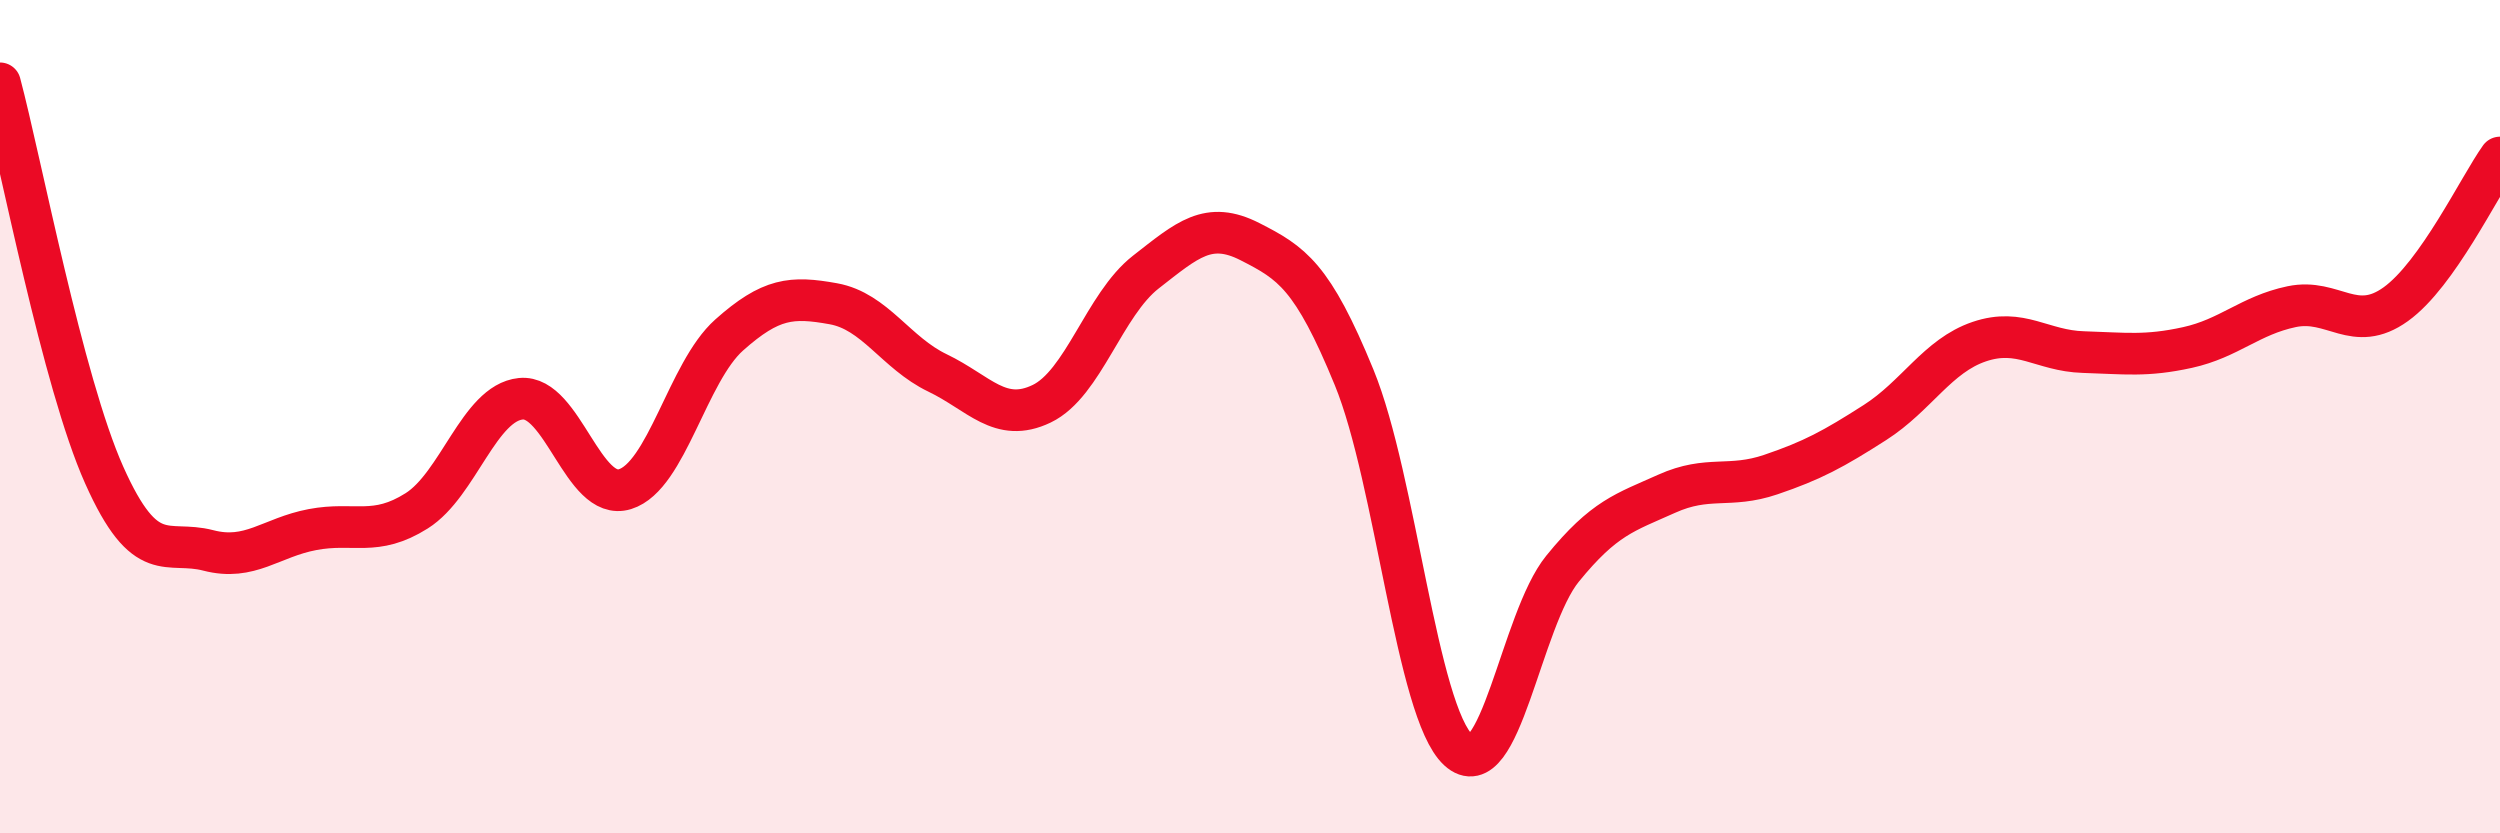
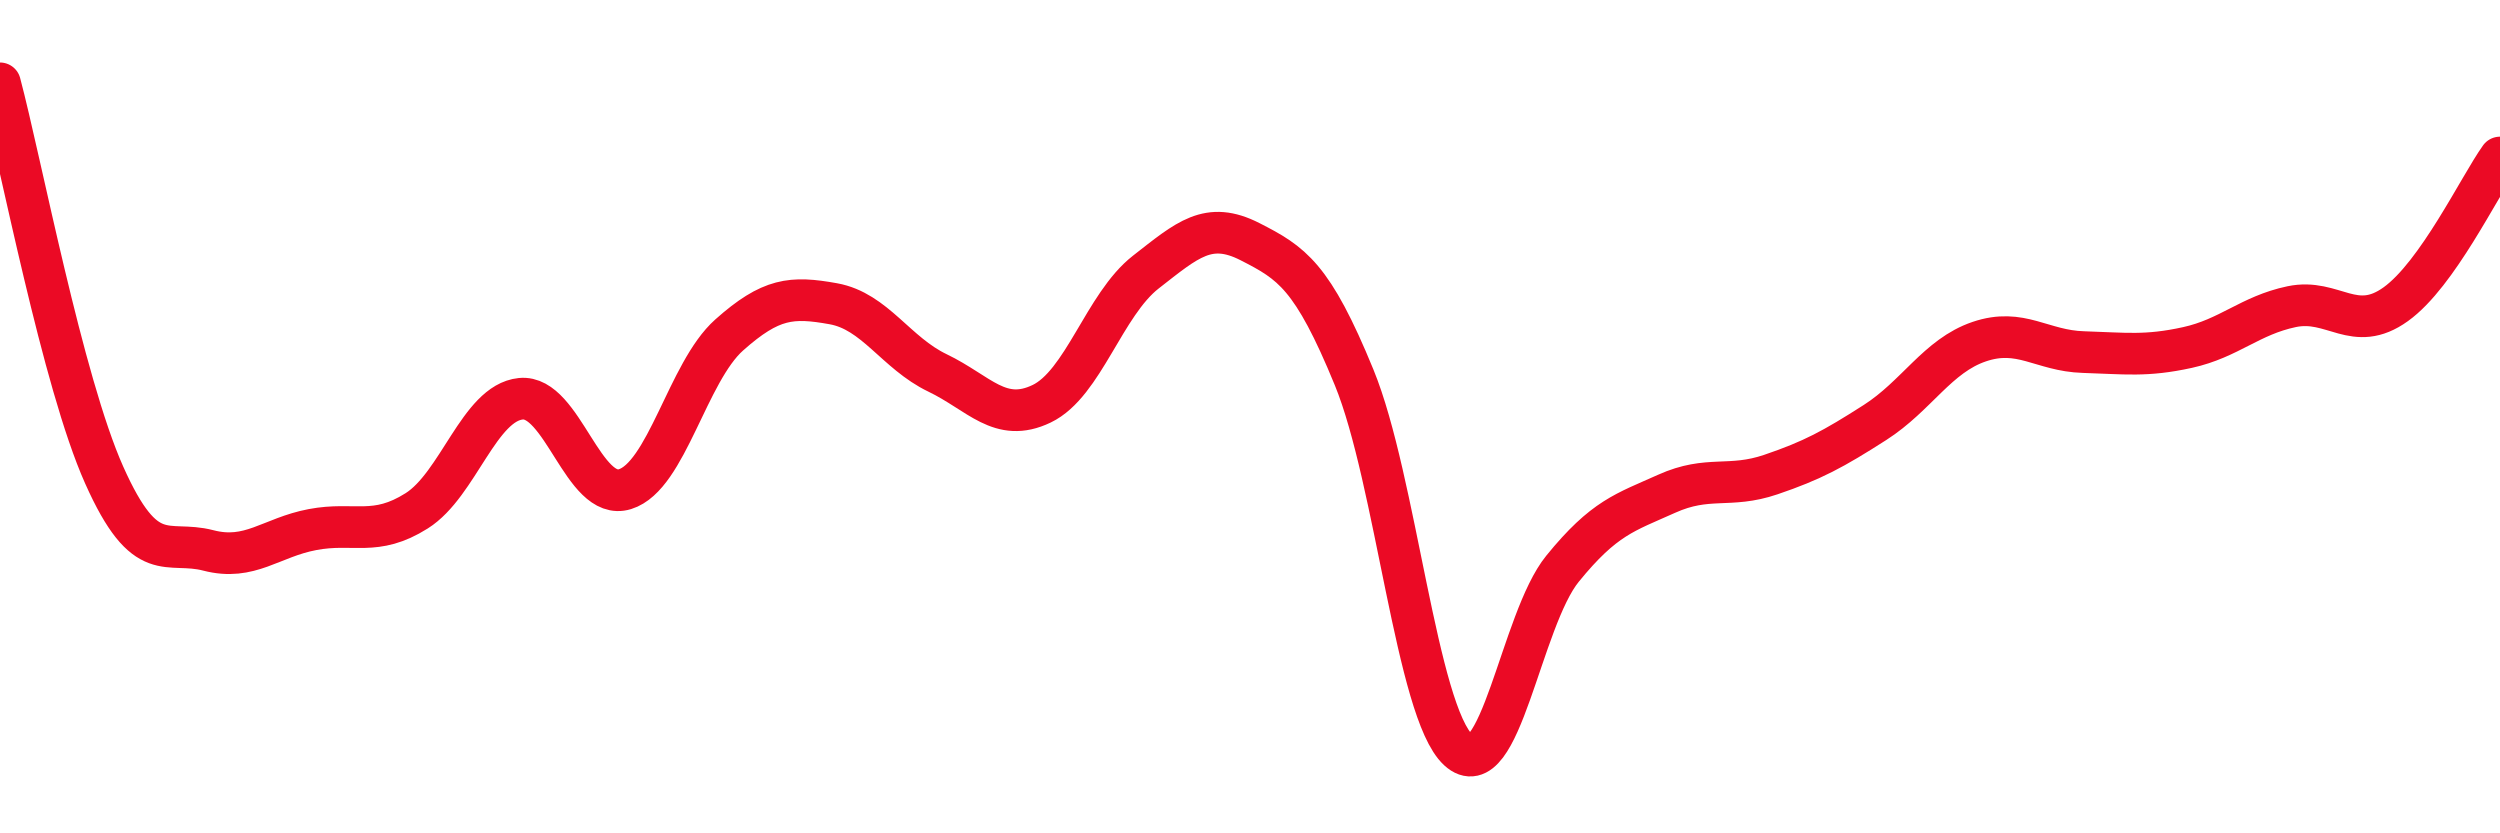
<svg xmlns="http://www.w3.org/2000/svg" width="60" height="20" viewBox="0 0 60 20">
-   <path d="M 0,2 C 0.5,3.88 1.5,9.16 2.5,11.4 C 3.5,13.64 4,12.95 5,13.21 C 6,13.47 6.5,12.9 7.5,12.71 C 8.5,12.52 9,12.89 10,12.26 C 11,11.63 11.5,9.67 12.5,9.57 C 13.5,9.47 14,12.05 15,11.74 C 16,11.43 16.5,8.93 17.5,8.04 C 18.5,7.15 19,7.11 20,7.29 C 21,7.47 21.5,8.47 22.5,8.95 C 23.5,9.43 24,10.17 25,9.69 C 26,9.21 26.5,7.31 27.5,6.53 C 28.5,5.75 29,5.29 30,5.8 C 31,6.31 31.5,6.62 32.5,9.06 C 33.5,11.5 34,17.08 35,18 C 36,18.92 36.5,14.88 37.5,13.65 C 38.5,12.42 39,12.3 40,11.85 C 41,11.4 41.5,11.73 42.5,11.39 C 43.5,11.05 44,10.78 45,10.14 C 46,9.5 46.5,8.54 47.5,8.2 C 48.5,7.86 49,8.42 50,8.45 C 51,8.48 51.5,8.56 52.5,8.34 C 53.5,8.12 54,7.57 55,7.36 C 56,7.15 56.5,8.02 57.5,7.3 C 58.5,6.58 59.5,4.48 60,3.78L60 20L0 20Z" fill="#EB0A25" opacity="0.1" stroke-linecap="round" stroke-linejoin="round" />
  <path d="M 0,2 C 0.5,3.88 1.5,9.16 2.5,11.4 C 3.5,13.64 4,12.95 5,13.21 C 6,13.47 6.5,12.9 7.5,12.71 C 8.5,12.52 9,12.89 10,12.26 C 11,11.63 11.5,9.67 12.5,9.57 C 13.5,9.47 14,12.05 15,11.74 C 16,11.43 16.5,8.93 17.5,8.04 C 18.5,7.15 19,7.11 20,7.29 C 21,7.47 21.5,8.47 22.5,8.95 C 23.5,9.43 24,10.17 25,9.69 C 26,9.21 26.5,7.31 27.5,6.53 C 28.5,5.75 29,5.29 30,5.8 C 31,6.31 31.5,6.62 32.5,9.06 C 33.5,11.5 34,17.08 35,18 C 36,18.92 36.5,14.88 37.5,13.65 C 38.5,12.42 39,12.3 40,11.85 C 41,11.4 41.5,11.73 42.5,11.39 C 43.5,11.05 44,10.78 45,10.14 C 46,9.5 46.5,8.54 47.5,8.2 C 48.5,7.86 49,8.42 50,8.45 C 51,8.48 51.5,8.56 52.5,8.34 C 53.5,8.12 54,7.57 55,7.36 C 56,7.15 56.5,8.02 57.5,7.3 C 58.5,6.58 59.5,4.48 60,3.78" stroke="#EB0A25" stroke-width="1" fill="none" stroke-linecap="round" stroke-linejoin="round" />
</svg>